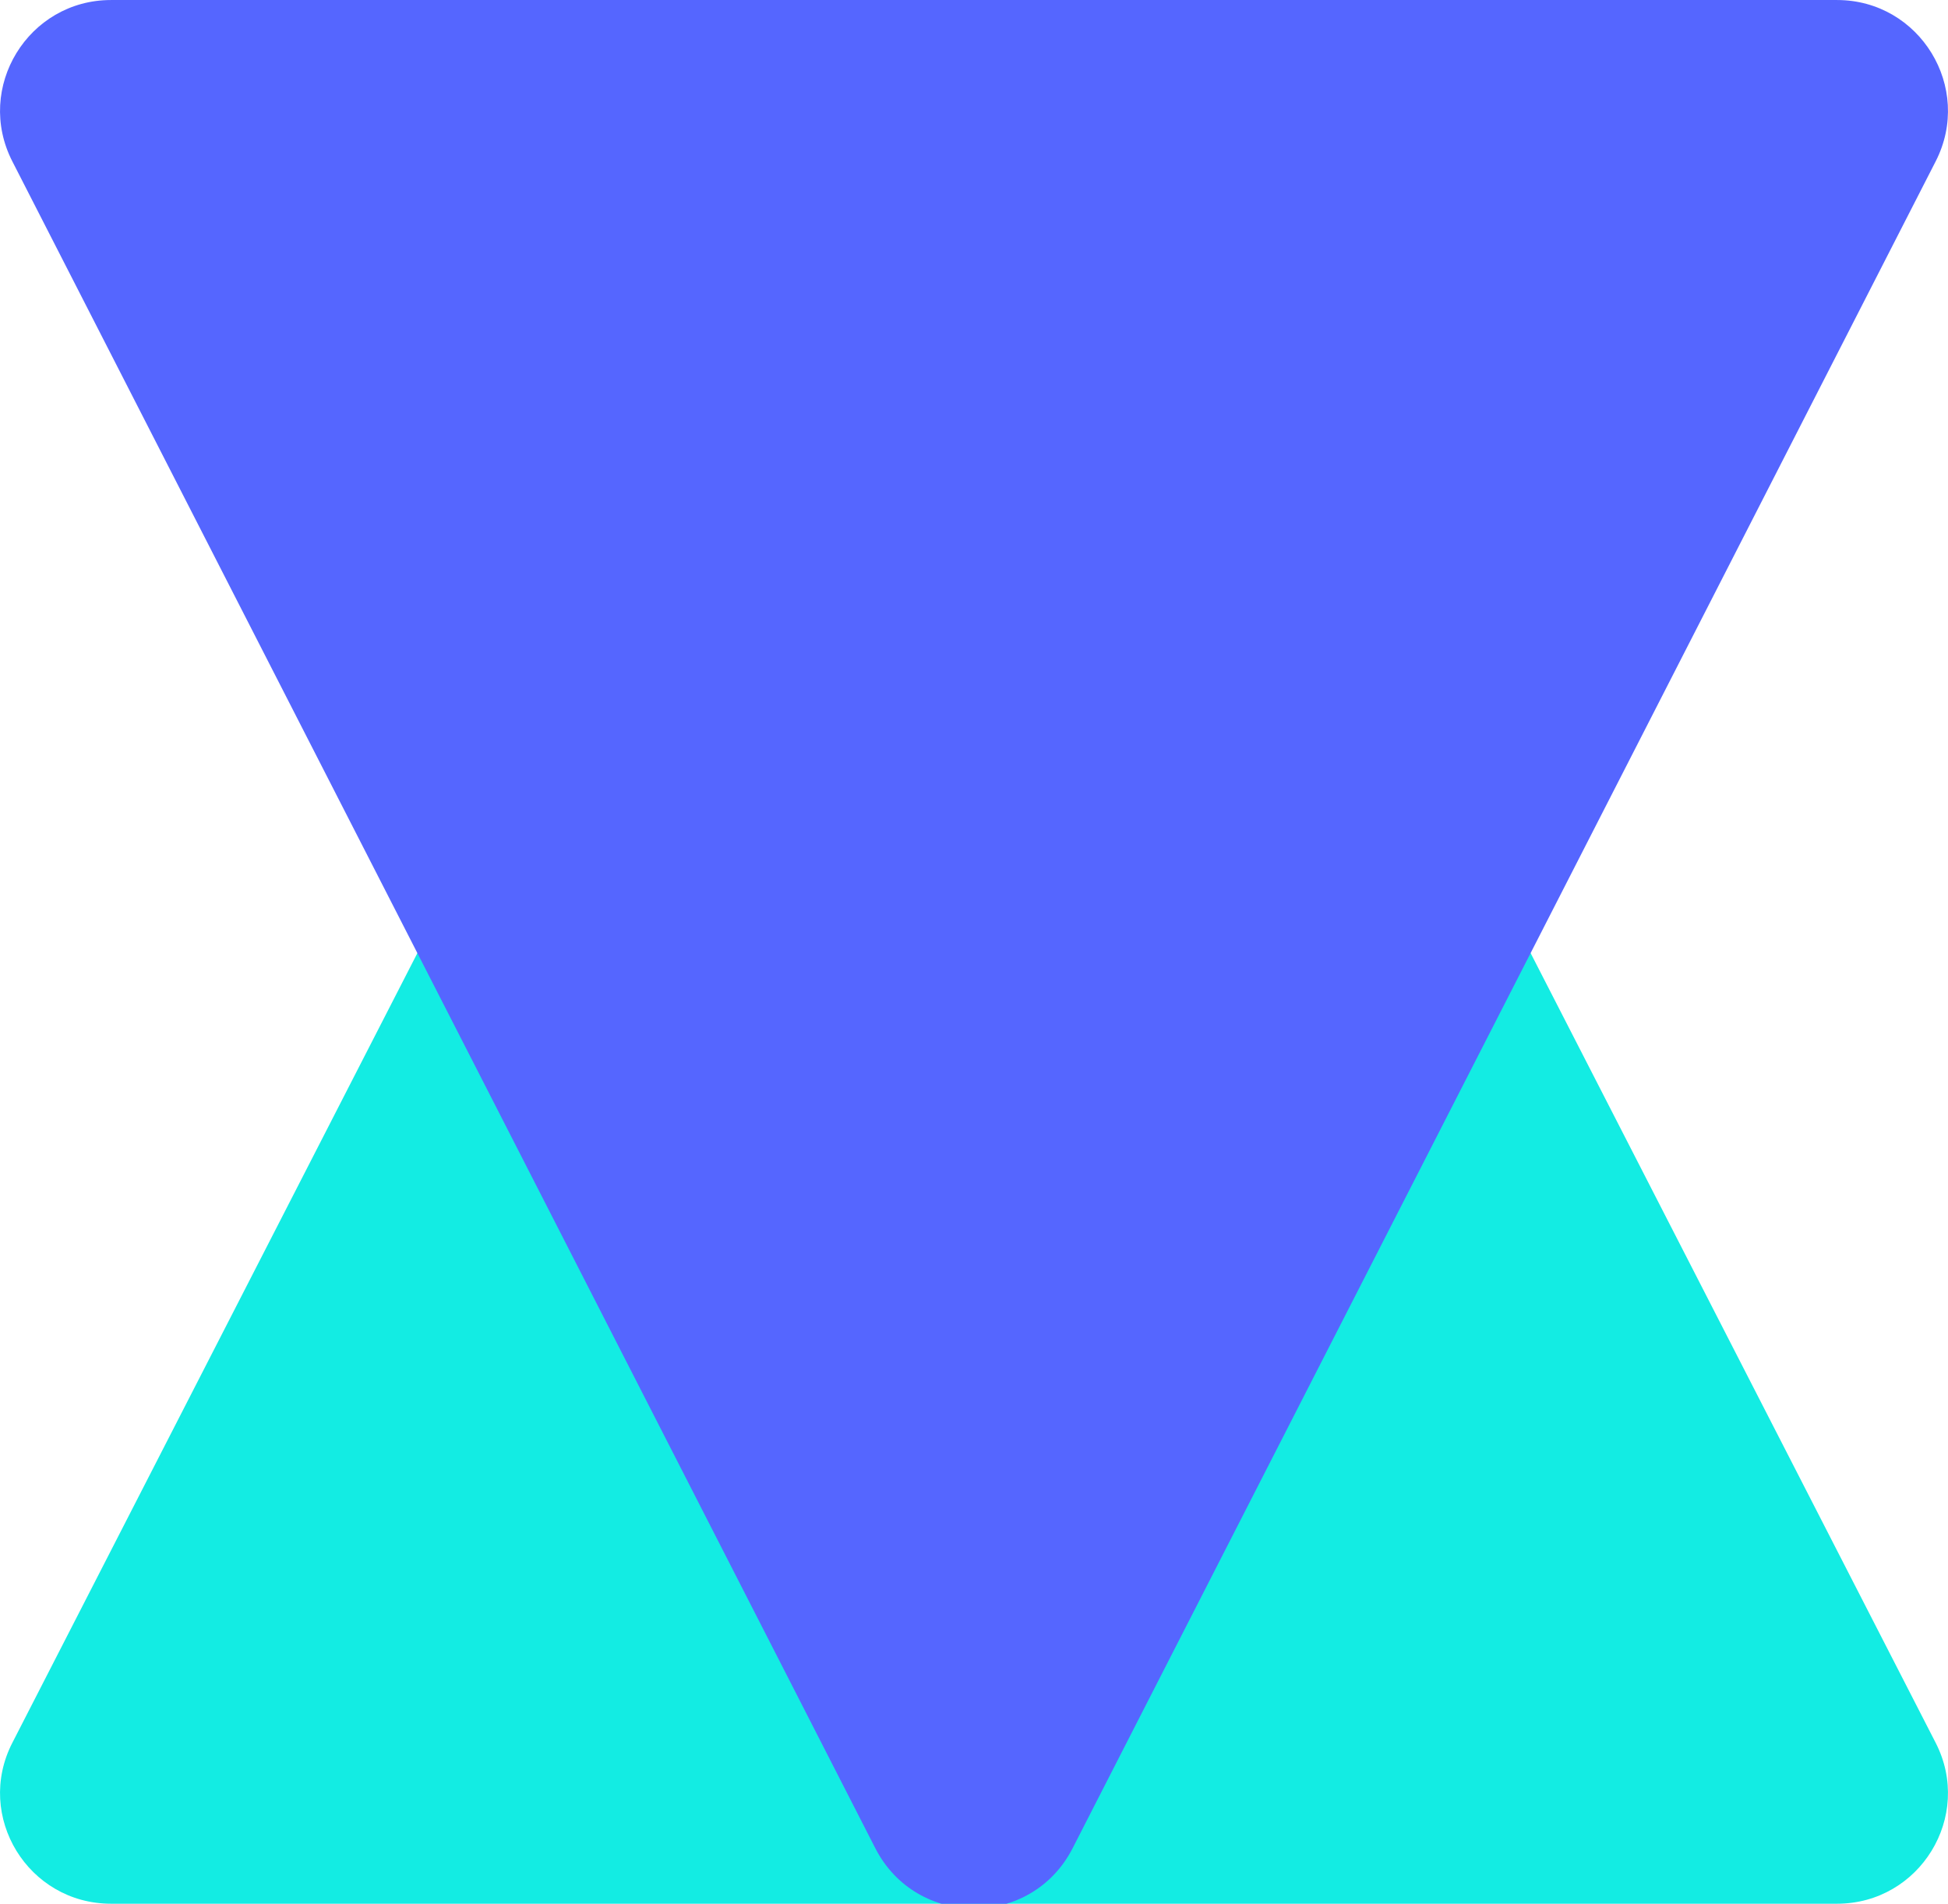
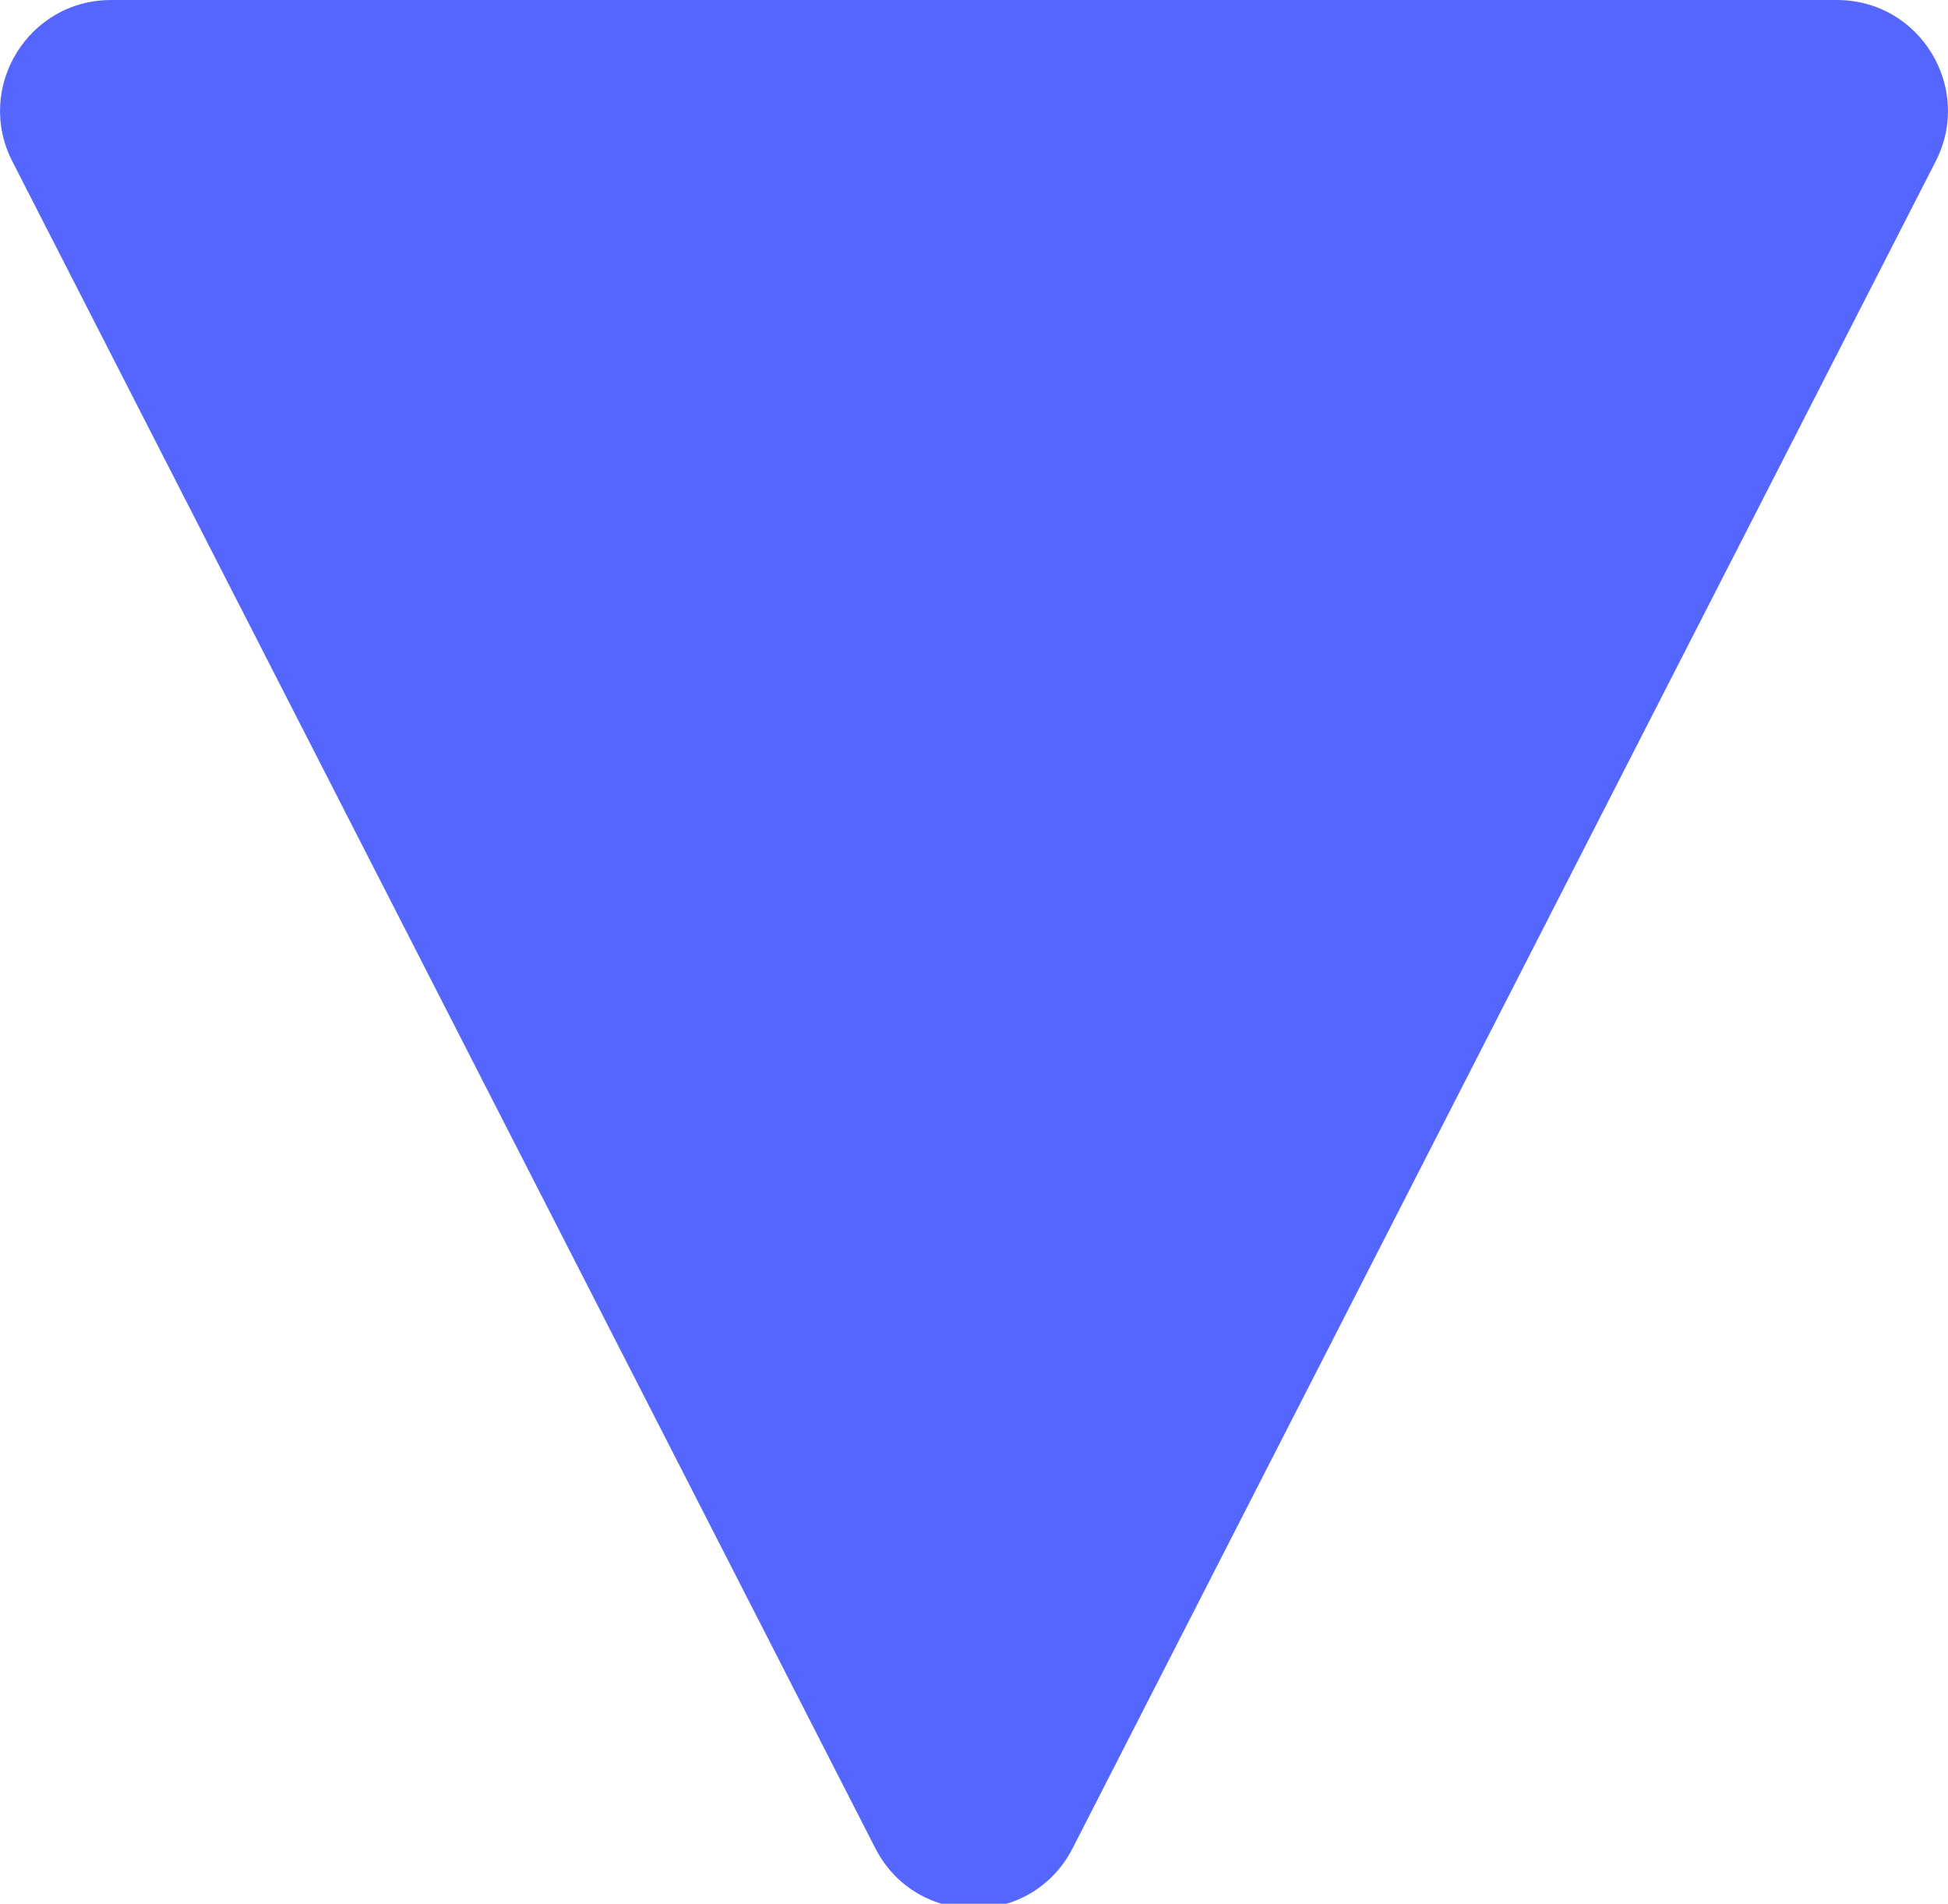
<svg xmlns="http://www.w3.org/2000/svg" width="11.25mm" height="10.992mm" viewBox="0 0 31.89 31.158">
  <defs>
    <style>.b{isolation:isolate;}.c{fill:#13ece3;}.d{fill:#56f;mix-blend-mode:multiply;}</style>
  </defs>
  <g class="b">
    <g id="a">
-       <path class="c" d="M30.073,31.158H1.817c-1.356,0-2.233-1.43-1.615-2.634L14.33,.985c.674-1.314,2.556-1.314,3.23,0l14.128,27.539c.618,1.204-.259,2.634-1.615,2.634Z" />
      <path class="d" d="M1.817,0H30.073c1.356,0,2.233,1.434,1.615,2.641l-14.128,27.608c-.674,1.317-2.556,1.317-3.231,0L.202,2.641C-.416,1.434,.461,0,1.817,0Z" />
    </g>
  </g>
</svg>